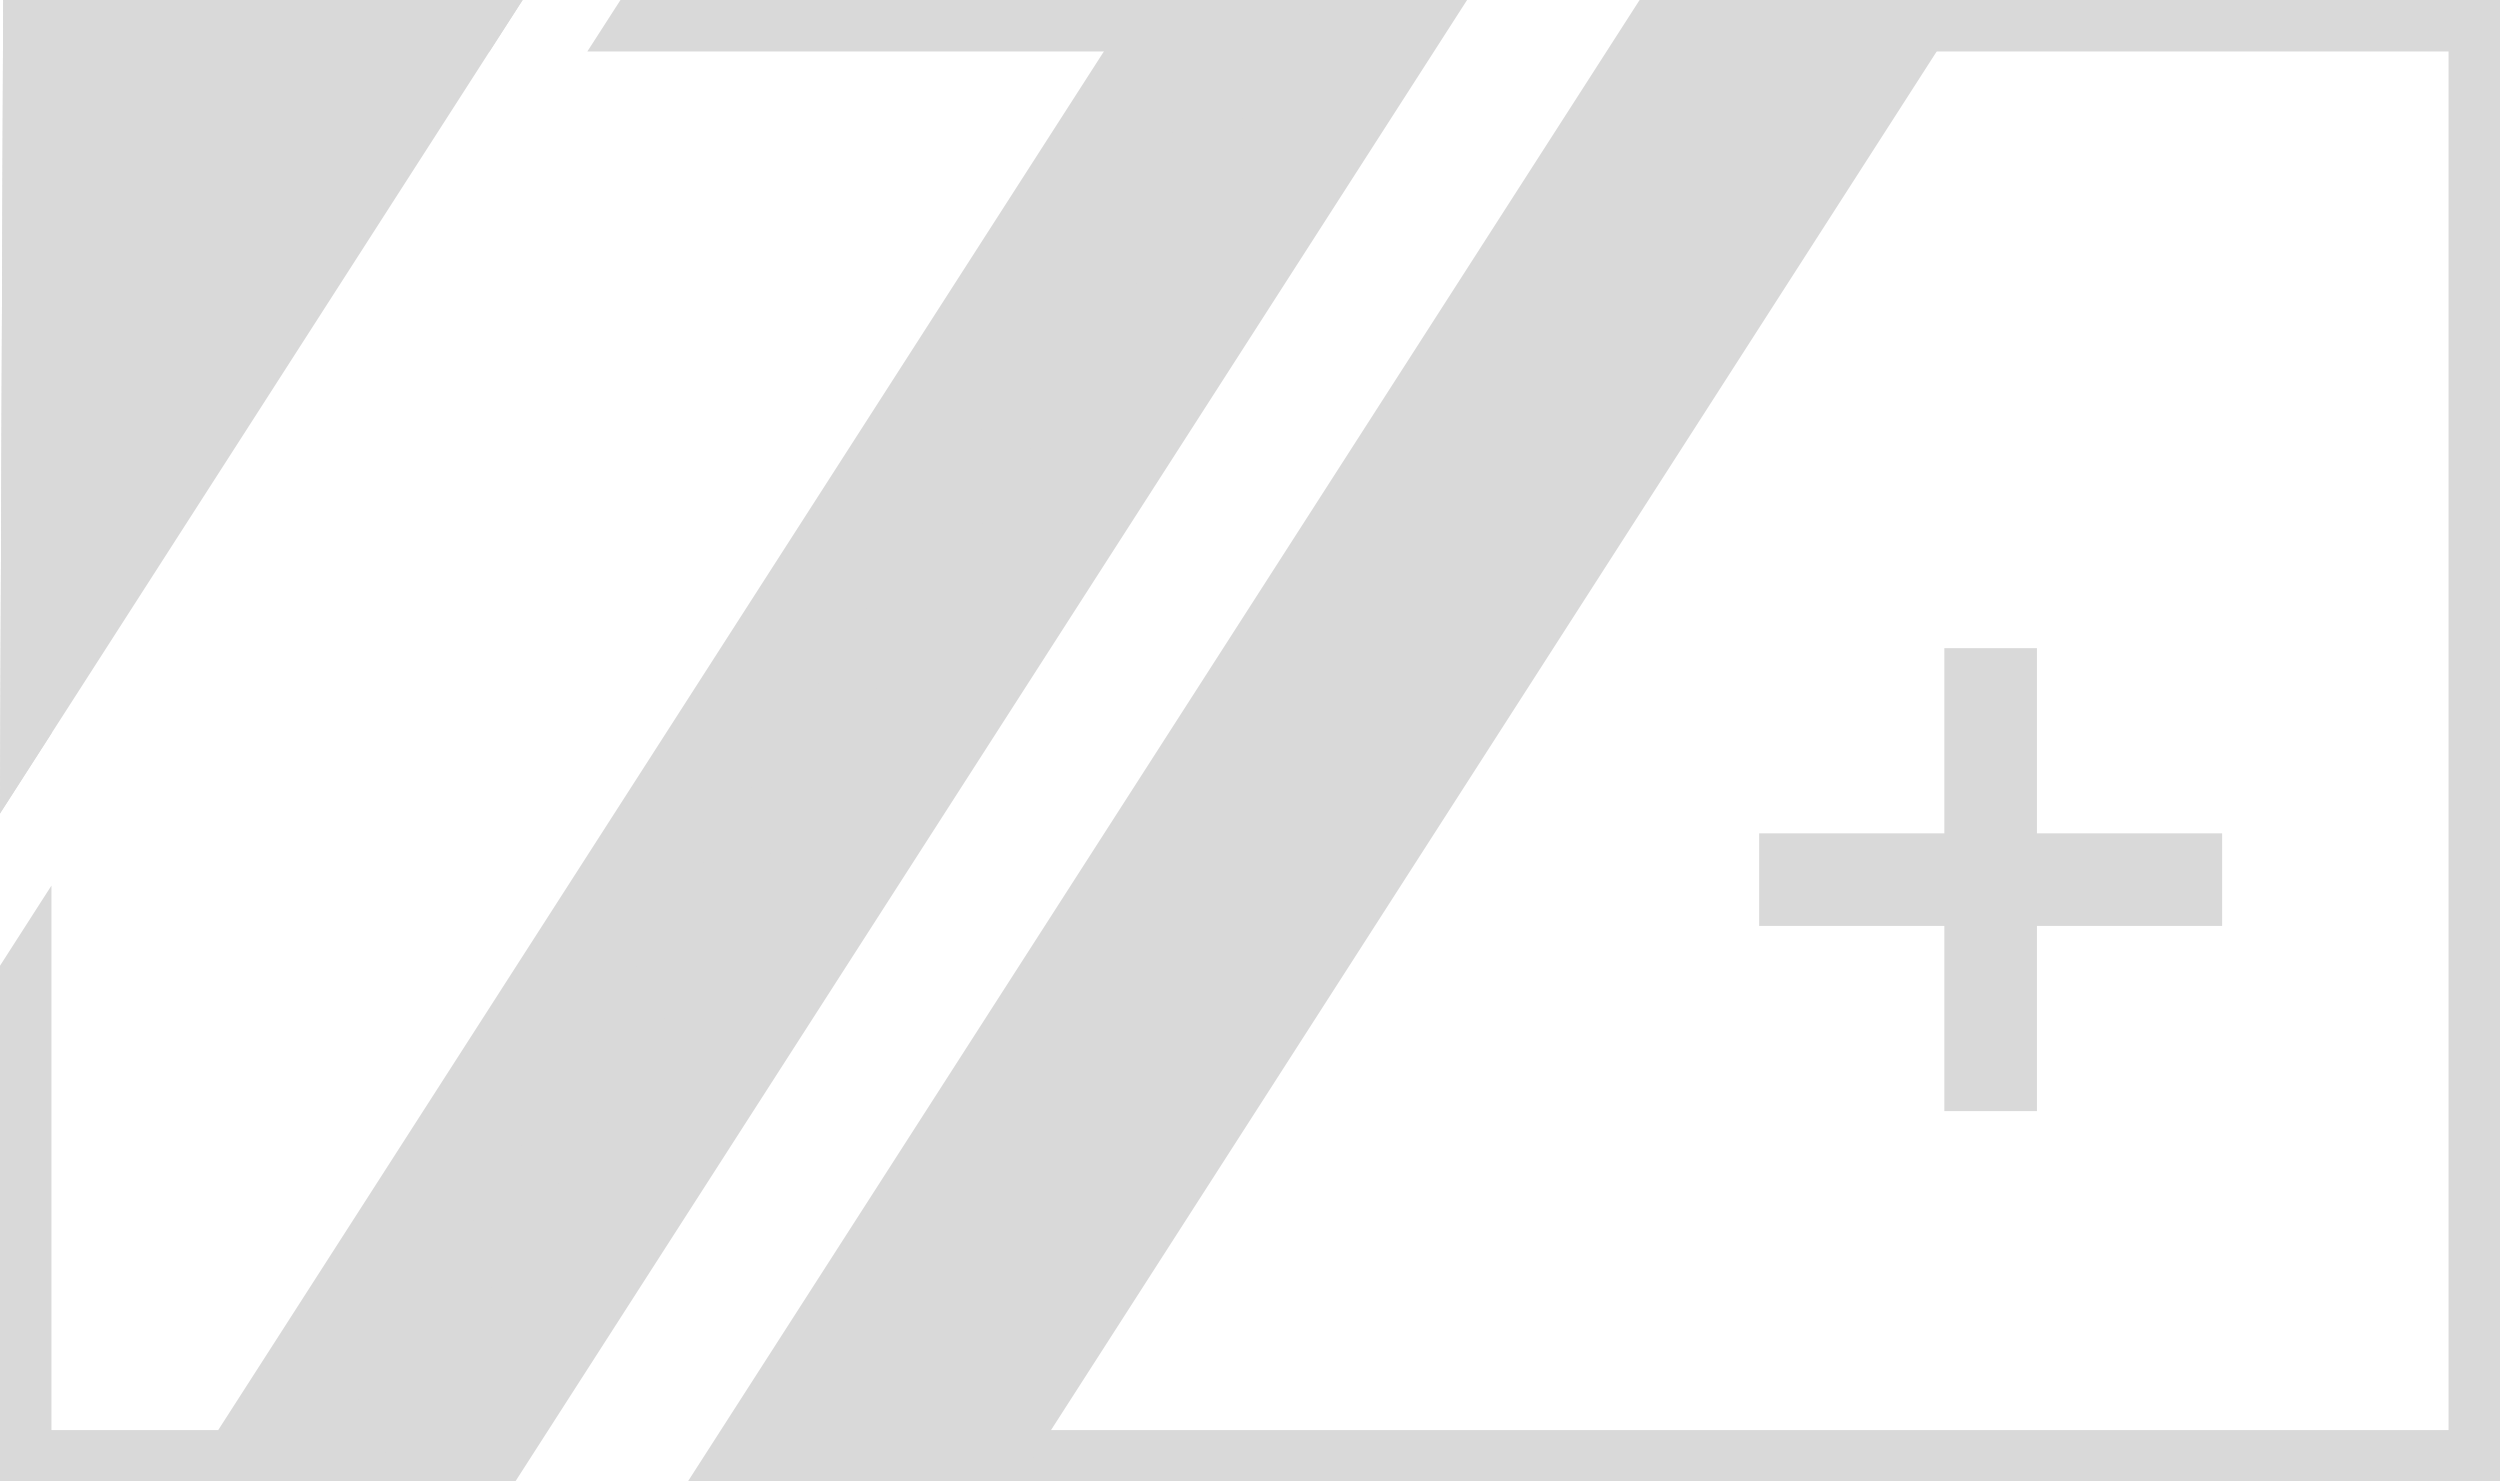
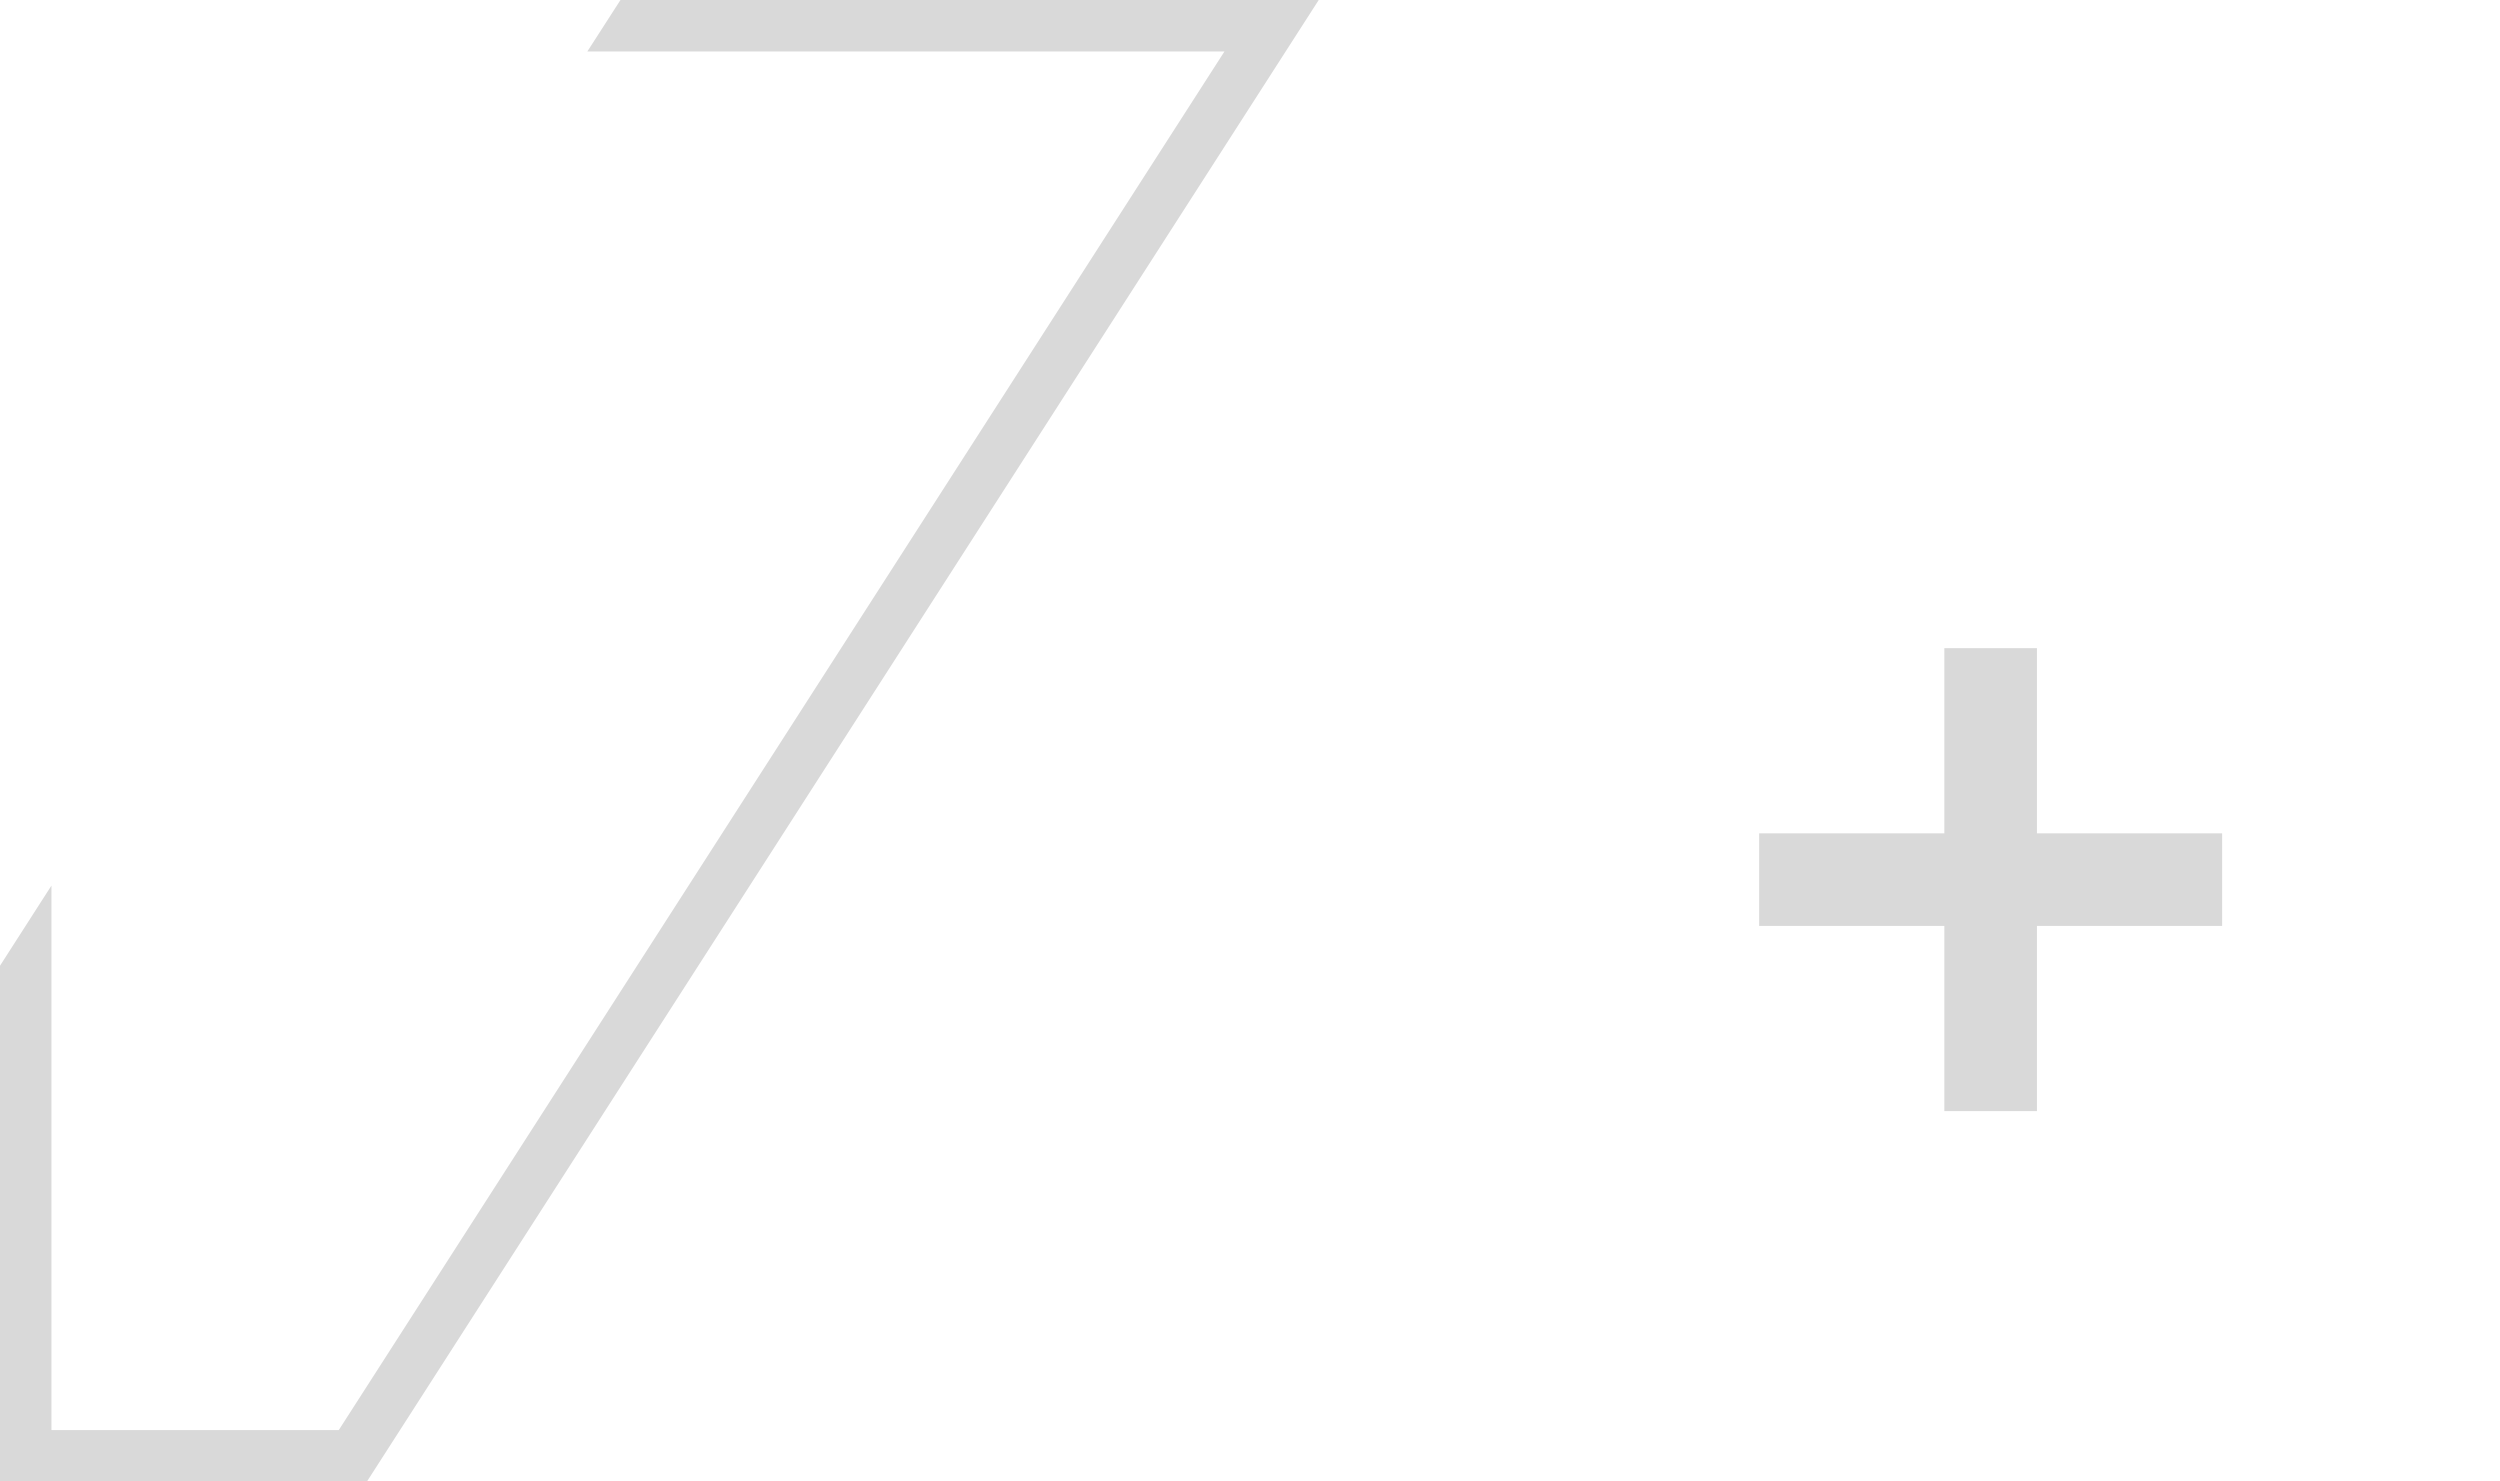
<svg xmlns="http://www.w3.org/2000/svg" id="Layer_1" viewBox="0 0 243 144">
  <defs>
    <style>.cls-1{fill:#d9d9d9;stroke-width:0px;}</style>
  </defs>
  <rect class="cls-1" x="188.99" y="63" width="9" height="45" />
  <rect class="cls-1" x="188.99" y="63" width="9" height="45" transform="translate(107.99 278.99) rotate(-90)" />
-   <path class="cls-1" d="M238,5v134H76.91L163,5h75M243,0h-82.73l-92.51,144h175.24V0h0Z" />
-   <polygon class="cls-1" points="142.6 0 110.51 0 18 144 50.09 144 142.6 0" />
-   <polygon class="cls-1" points="191.46 0 159.37 0 66.86 144 98.95 144 191.46 0" />
-   <polygon class="cls-1" points="50.8 0 .31 0 0 79.07 50.8 0" />
-   <polygon class="cls-1" points="0 79.07 5 71.28 5 5 47.58 5 50.8 0 .31 0 0 79.07" />
  <polygon class="cls-1" points="60.31 0 57.53 4.32 57.09 5 119.02 5 32.93 139 5 139 5 86.08 0 93.87 0 144 35.67 144 128.18 0 60.31 0" />
</svg>